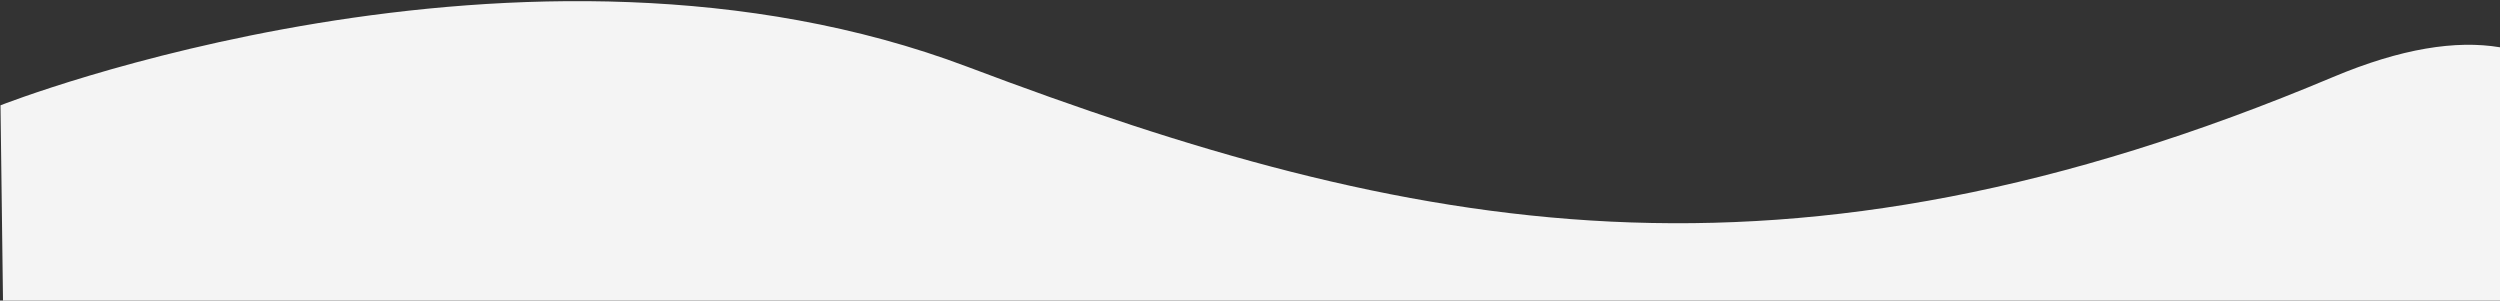
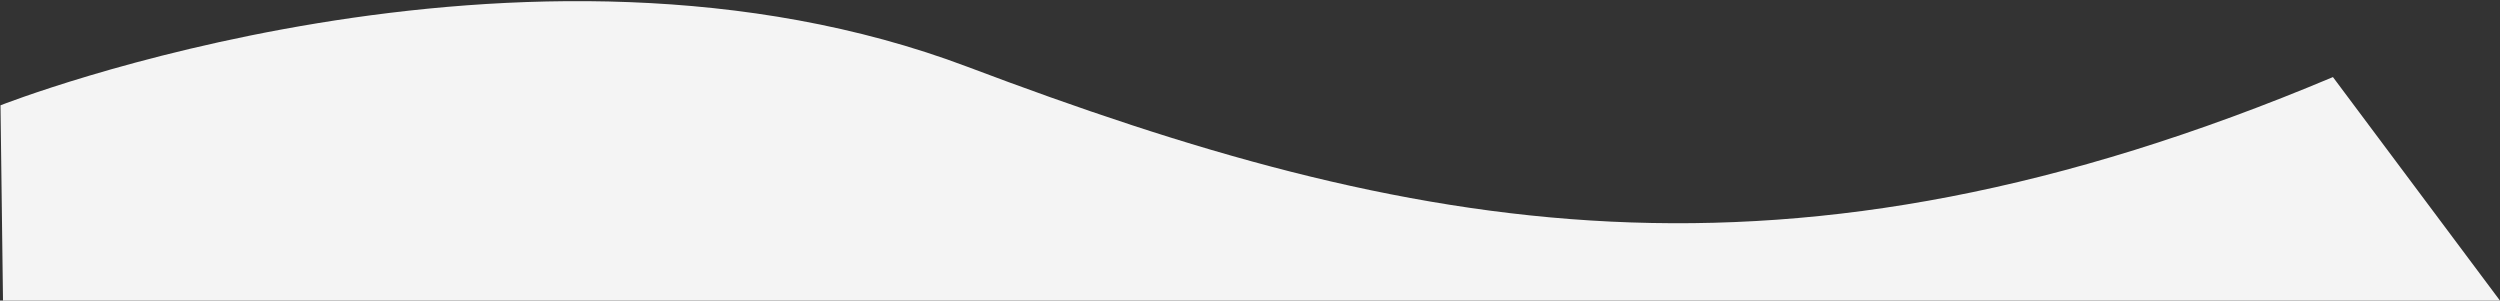
<svg xmlns="http://www.w3.org/2000/svg" width="1738px" height="209px" viewBox="0 0 1738 209" version="1.1">
  <rect x="0" y="0" width="1738" height="209" fill="#333333" stroke="none" />
  <title>Combined Shape</title>
  <desc>Created with Sketch.</desc>
  <g id="Page-1" stroke="none" stroke-width="1" fill="none" fill-rule="evenodd">
-     <path d="M1738,209 L2.089,209 L0.35,73.214 C0.35,73.214 364.097,-70.124 672.785,46.512 C981.472,163.148 1239.968,214.339 1621.859,53.585 C1669.337,33.599 1707.525,27.767 1738,32.877 L1738,209 Z" id="Combined-Shape" fill="#F4F4F4" fill-rule="nonzero" />
+     <path d="M1738,209 L2.089,209 L0.35,73.214 C0.35,73.214 364.097,-70.124 672.785,46.512 C981.472,163.148 1239.968,214.339 1621.859,53.585 L1738,209 Z" id="Combined-Shape" fill="#F4F4F4" fill-rule="nonzero" />
  </g>
</svg>